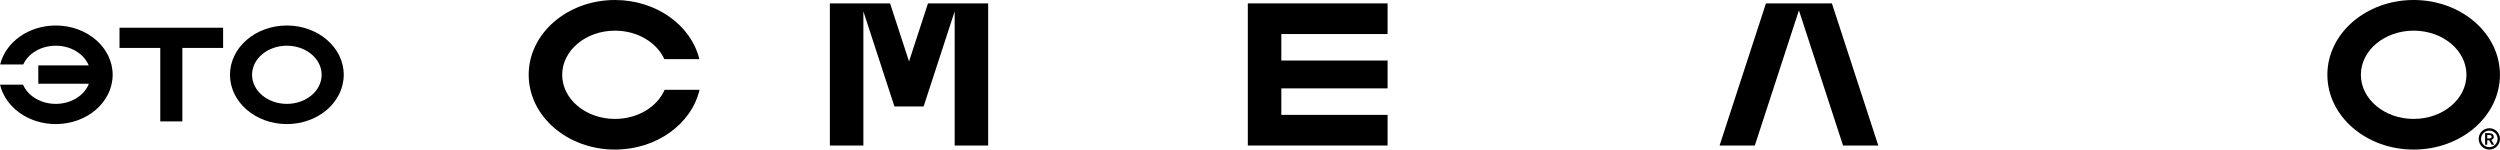
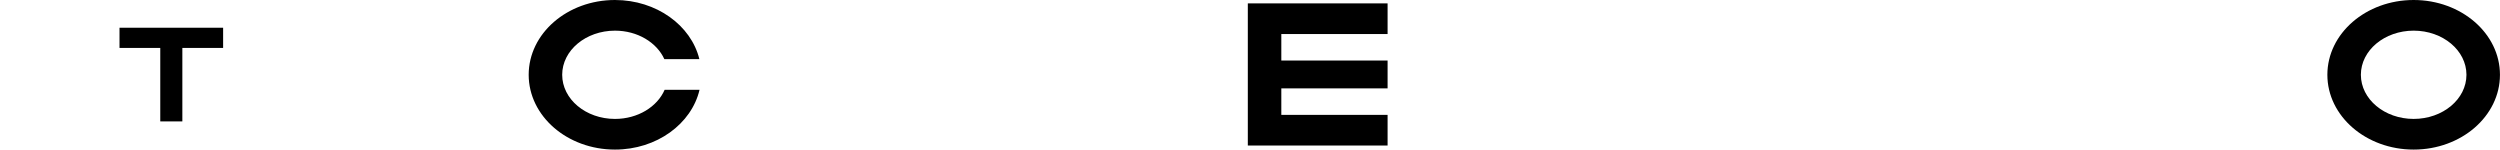
<svg xmlns="http://www.w3.org/2000/svg" xml:space="preserve" width="100mm" height="5.983mm" version="1.1" shape-rendering="geometricPrecision" text-rendering="geometricPrecision" image-rendering="optimizeQuality" fill-rule="evenodd" clip-rule="evenodd" viewBox="0 0 10000 598.32">
  <g id="Слой_x0020_1">
    <g id="_2367675359216">
      <g>
        <path fill="black" d="M2459.82 0c-190.64,0 -345.19,133.94 -345.19,299.16 0,165.22 154.55,299.16 345.19,299.16 166.94,0 306.23,-102.73 338.26,-239.19l-139.6 0c-29.37,67.97 -107.22,116.57 -198.66,116.57 -116.62,0 -211.17,-79.04 -211.17,-176.54 0,-97.5 94.55,-176.54 211.17,-176.54 90.24,0 167.24,47.32 197.47,113.89l140.12 0c-33.22,-135.14 -171.75,-236.51 -337.59,-236.51z" />
        <path fill="black" d="M9654.81 0c-190.64,0 -345.2,133.94 -345.2,299.16 0,165.22 154.56,299.16 345.2,299.16 190.64,0 345.19,-133.94 345.19,-299.16 0,-165.22 -154.55,-299.16 -345.19,-299.16zm0 122.62c-116.62,0 -211.17,79.04 -211.17,176.54 0,97.5 94.55,176.54 211.17,176.54 116.62,0 211.16,-79.04 211.16,-176.54 0,-97.5 -94.54,-176.54 -211.16,-176.54z" />
        <polygon fill="black" points="4991.26,13.54 5550.36,13.54 5550.36,136.16 5125.28,136.16 5125.28,242.13 5550.36,242.13 5550.36,353.51 5125.28,353.51 5125.28,459.5 5550.36,459.5 5550.36,582.11 4991.26,582.11 " />
-         <path fill="black" d="M7195.78 41.35l-176.46 540.76 -140.98 0 185.54 -568.57c87.93,0 175.88,0 263.81,0l185.55 568.57 -140.99 0 -176.47 -540.76z" />
-         <path fill="black" d="M3319.44 13.54c80.27,0 160.55,0 240.81,0l75.81 232.24 75.79 -232.24c80.27,0 160.55,0 240.82,0l0 568.57 -134.03 0 0 -536.78 -124.16 380.44 -116.85 0c-41.38,-126.83 -82.78,-253.62 -124.17,-380.44l0 536.78 -134.02 0 0 -568.57z" />
-         <path fill="black" d="M222.93 102c125.64,0 227.49,88.28 227.49,197.16 0,108.88 -101.85,197.16 -227.49,197.16 -110.03,0 -201.82,-67.7 -222.93,-157.63l92.01 0c19.35,44.79 70.65,76.81 130.92,76.81 61.91,0 114.37,-33.79 132.43,-80.52l-202.34 0 0 -73.41 201.65 0c-18.7,-45.82 -70.62,-78.75 -131.74,-78.75 -59.47,0 -110.22,31.18 -130.14,75.05l-92.35 0c21.9,-89.06 113.2,-155.87 222.49,-155.87z" />
-         <path fill="black" d="M1147.29 102c-125.64,0 -227.5,88.27 -227.5,197.16 0,108.89 101.86,197.16 227.5,197.16 125.64,0 227.5,-88.27 227.5,-197.16 0,-108.89 -101.86,-197.16 -227.5,-197.16zm0 80.81c-76.86,0 -139.17,52.1 -139.17,116.35 0,64.25 62.31,116.35 139.17,116.35 76.86,0 139.17,-52.1 139.17,-116.35 0,-64.25 -62.31,-116.35 -139.17,-116.35z" />
        <polygon fill="black" points="477.88,110.92 892.34,110.92 892.34,191.73 729.27,191.73 729.27,485.64 640.95,485.64 640.95,191.73 477.88,191.73 " />
      </g>
-       <path fill="black" fill-rule="nonzero" d="M9955.94 532.66l-15.36 0 0 46.25 8.61 0 0 -17.89 7.26 0 10.8 17.89 9.79 0 -11.98 -19.08c6.41,-1.68 10.13,-6.41 10.13,-12.82 0,-8.95 -7.26,-14.35 -19.25,-14.35zm-41.01 22.79c0,23.63 18.9,42.87 42.53,42.87 23.63,0 42.54,-19.24 42.54,-42.87 0,-23.47 -18.91,-42.54 -42.54,-42.54 -23.63,0 -42.53,19.07 -42.53,42.54zm9.45 0c0,-18.06 15.02,-32.92 33.08,-32.92 18.06,0 33.09,14.86 33.09,32.92 0,18.23 -15.03,33.25 -33.09,33.25 -18.06,0 -33.08,-15.02 -33.08,-33.25zm24.81 -1.69l0 -13.67 8.1 0c6.08,0 9.46,2.36 9.46,6.58 0,4.39 -3.38,7.09 -9.46,7.09l-8.1 0z" />
    </g>
  </g>
</svg>